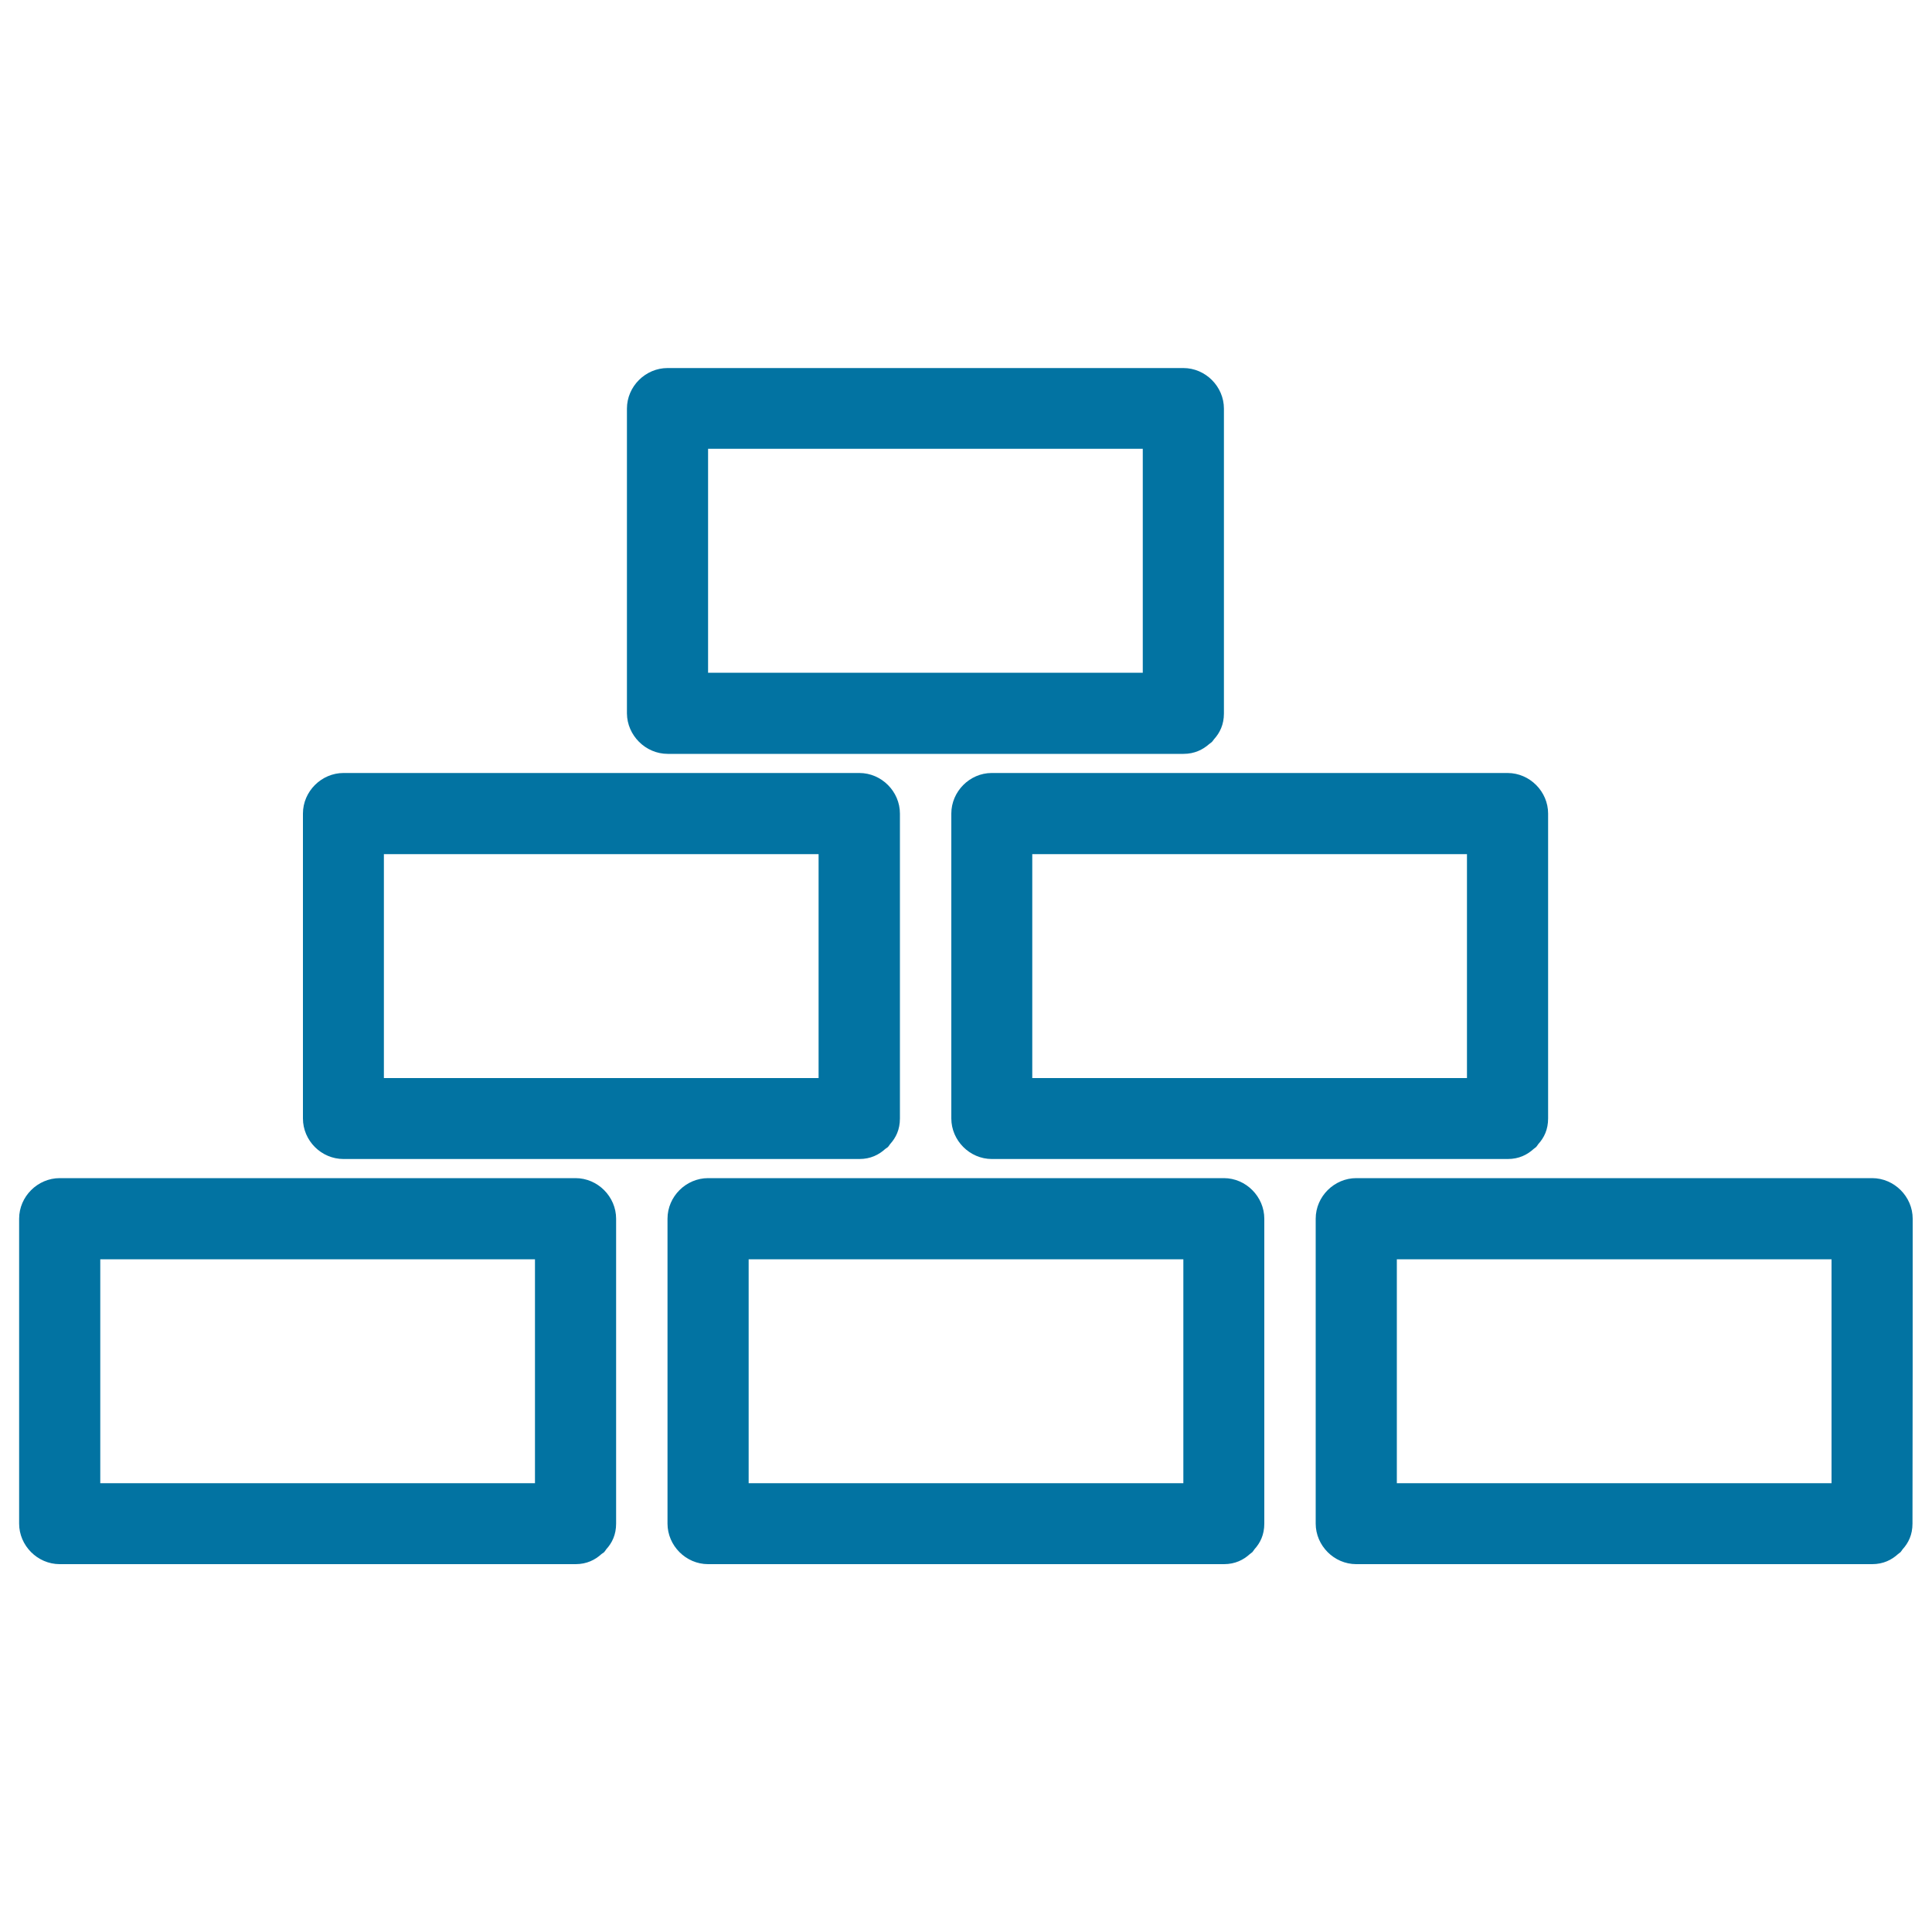
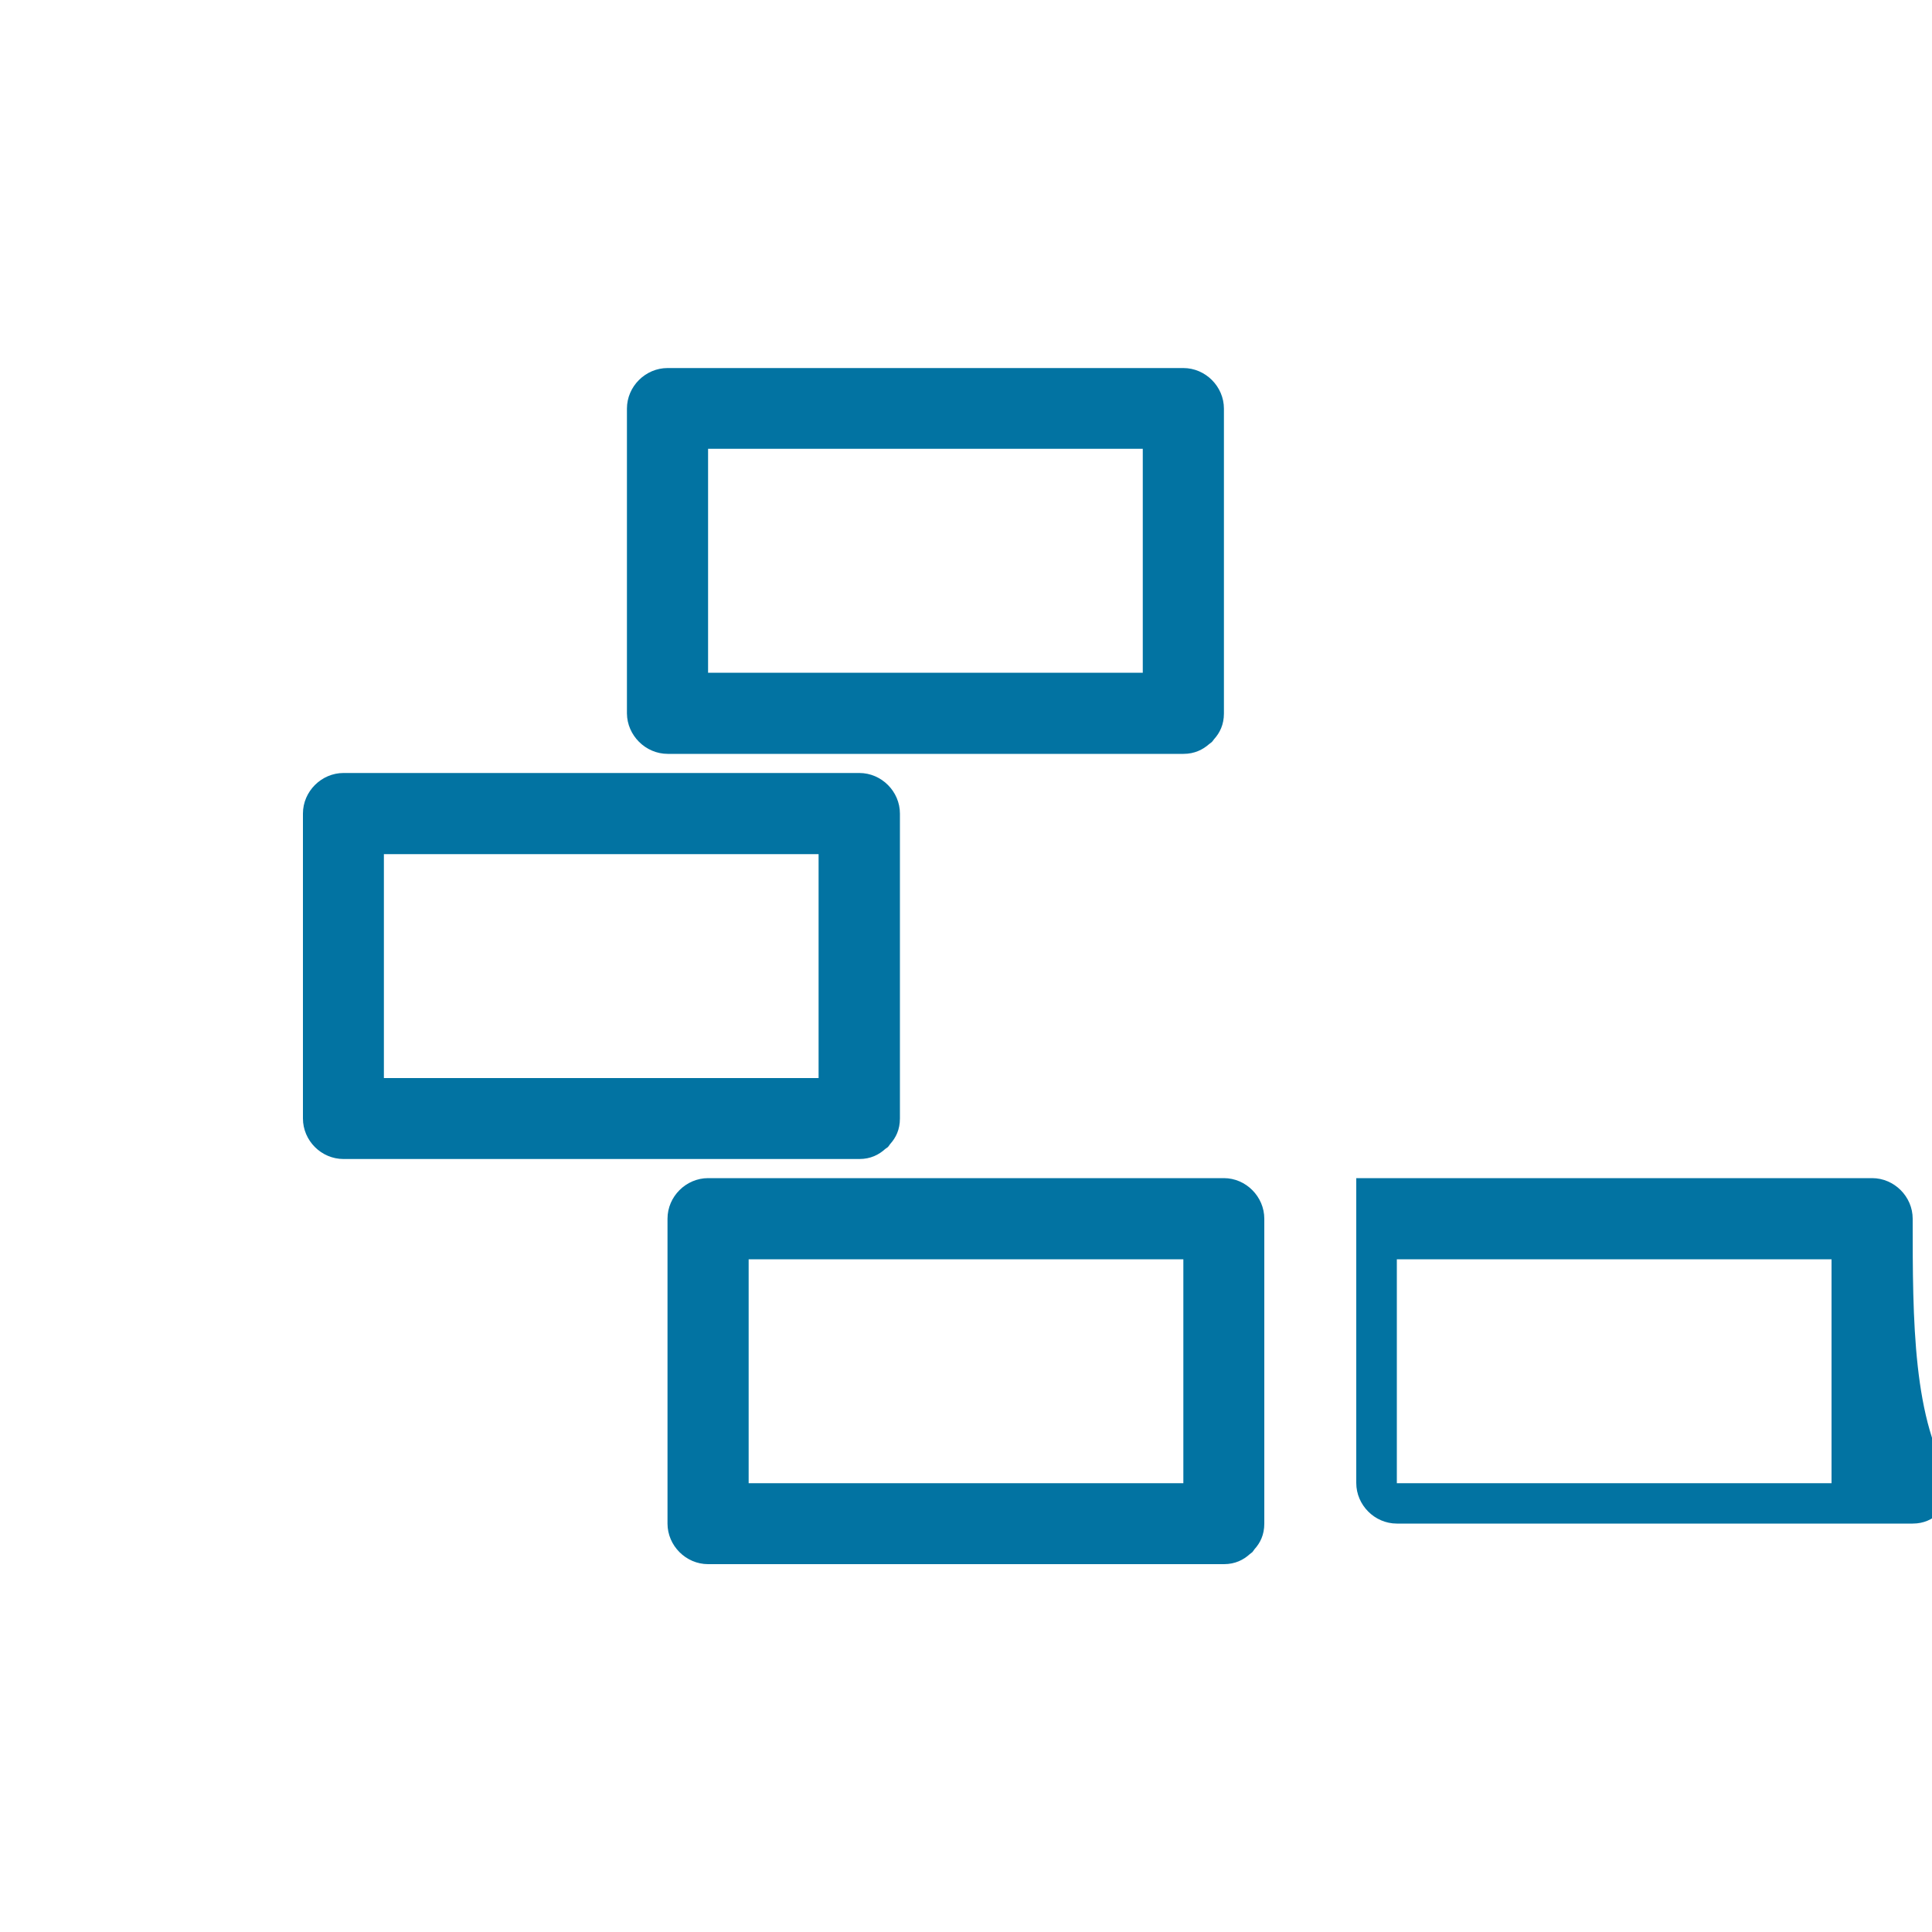
<svg xmlns="http://www.w3.org/2000/svg" viewBox="0 0 1000 1000" style="fill:#0273a2">
  <title>Pyriamid Diagram SVG icon</title>
  <g>
-     <path d="M297.9,609.8c-89,0-178,0-267,0c-11.4,0-21,9.5-21,21c0,52.6,0,105.2,0,157.8c0,11.4,9.5,21,21,21c89,0,178,0,267,0c5.8,0,10.1-2.2,13.4-5.2c0.5-0.4,0.9-0.6,1.4-1c0.4-0.4,0.7-1,1.1-1.5c3-3.3,5.1-7.5,5.1-13.3c0-52.6,0-105.2,0-157.8C318.9,619.4,309.4,609.8,297.9,609.8z M51.9,767.7c0-38.6,0-77.3,0-115.9c75,0,150,0,225,0c0,38.6,0,77.3,0,115.9C201.9,767.7,127,767.7,51.9,767.7z" />
    <path d="M177.8,599.9c89,0,178,0,267,0c5.8,0,10.1-2.2,13.4-5.2c0.5-0.4,0.9-0.6,1.4-1c0.4-0.4,0.7-1,1.1-1.5c3-3.3,5.1-7.5,5.1-13.3c0-52.6,0-105.2,0-157.8c0-11.4-9.5-21-21-21c-89,0-178,0-267,0c-11.4,0-21,9.5-21,21c0,52.6,0,105.2,0,157.8C156.8,590.4,166.3,599.9,177.8,599.9z M198.7,558c0-38.6,0-77.3,0-115.9c75,0,150,0,225,0c0,38.6,0,77.3,0,115.9C348.7,558,273.8,558,198.7,558z" />
-     <path d="M492.4,421.1c0,52.6,0,105.2,0,157.8c0,11.4,9.5,21,21,21c89,0,178,0,267,0c5.8,0,10.1-2.2,13.4-5.2c0.4-0.4,0.9-0.6,1.3-1c0.4-0.4,0.7-1,1.1-1.5c3-3.3,5.1-7.5,5.1-13.3c0-52.6,0-105.2,0-157.8c0-11.4-9.5-21-21-21c-89,0-177.9,0-267,0C501.9,400.1,492.4,409.7,492.4,421.1z M534.3,558c0-38.6,0-77.3,0-115.9c75,0,150,0,225,0c0,38.6,0,77.3,0,115.9C684.3,558,609.3,558,534.3,558z" />
    <path d="M345.6,390.2c89,0,178,0,267,0c5.7,0,10-2.2,13.3-5.1c0.5-0.4,1-0.7,1.4-1.1c0.4-0.4,0.7-0.9,1.1-1.4c3-3.3,5.1-7.6,5.1-13.3c0-52.6,0-105.2,0-157.8c0-11.4-9.5-21-21-21c-89,0-178,0-267,0c-11.4,0-21,9.5-21,21c0,52.6,0,105.2,0,157.8C324.6,380.6,334.1,390.2,345.6,390.2z M366.5,348.2c0-38.6,0-77.3,0-115.9c75,0,150,0,225,0c0,38.6,0,77.3,0,115.9C516.5,348.2,441.5,348.2,366.5,348.2z" />
    <path d="M633.5,609.8c-89,0-178,0-267,0c-11.4,0-21,9.5-21,21c0,52.6,0,105.2,0,157.8c0,11.4,9.5,21,21,21c89,0,178,0,267,0c5.8,0,10.1-2.2,13.4-5.2c0.4-0.4,0.9-0.6,1.3-1c0.4-0.4,0.7-1,1.1-1.5c3-3.3,5.1-7.5,5.1-13.3c0-52.6,0-105.2,0-157.8C654.4,619.4,644.9,609.8,633.5,609.8z M387.5,767.7c0-38.6,0-77.3,0-115.9c75,0,150,0,225,0c0,38.6,0,77.3,0,115.9C537.5,767.7,462.5,767.7,387.5,767.7z" />
-     <path d="M990,630.8c0-11.4-9.5-21-21-21c-89,0-177.9,0-267,0c-11.4,0-21,9.5-21,21c0,52.6,0,105.2,0,157.8c0,11.4,9.5,21,21,21c89,0,178,0,267,0c5.8,0,10.1-2.2,13.4-5.2c0.4-0.4,0.9-0.6,1.3-1c0.4-0.4,0.7-1,1.1-1.5c3-3.3,5.1-7.5,5.1-13.3C990,736,990,683.4,990,630.8z M723,767.7c0-38.6,0-77.3,0-115.9c75,0,150,0,225,0c0,38.6,0,77.3,0,115.9C873.1,767.7,798.1,767.7,723,767.7z" />
+     <path d="M990,630.8c0-11.4-9.5-21-21-21c-89,0-177.9,0-267,0c0,52.6,0,105.2,0,157.8c0,11.4,9.5,21,21,21c89,0,178,0,267,0c5.8,0,10.1-2.2,13.4-5.2c0.4-0.4,0.9-0.6,1.3-1c0.4-0.4,0.7-1,1.1-1.5c3-3.3,5.1-7.5,5.1-13.3C990,736,990,683.4,990,630.8z M723,767.7c0-38.6,0-77.3,0-115.9c75,0,150,0,225,0c0,38.6,0,77.3,0,115.9C873.1,767.7,798.1,767.7,723,767.7z" />
  </g>
</svg>